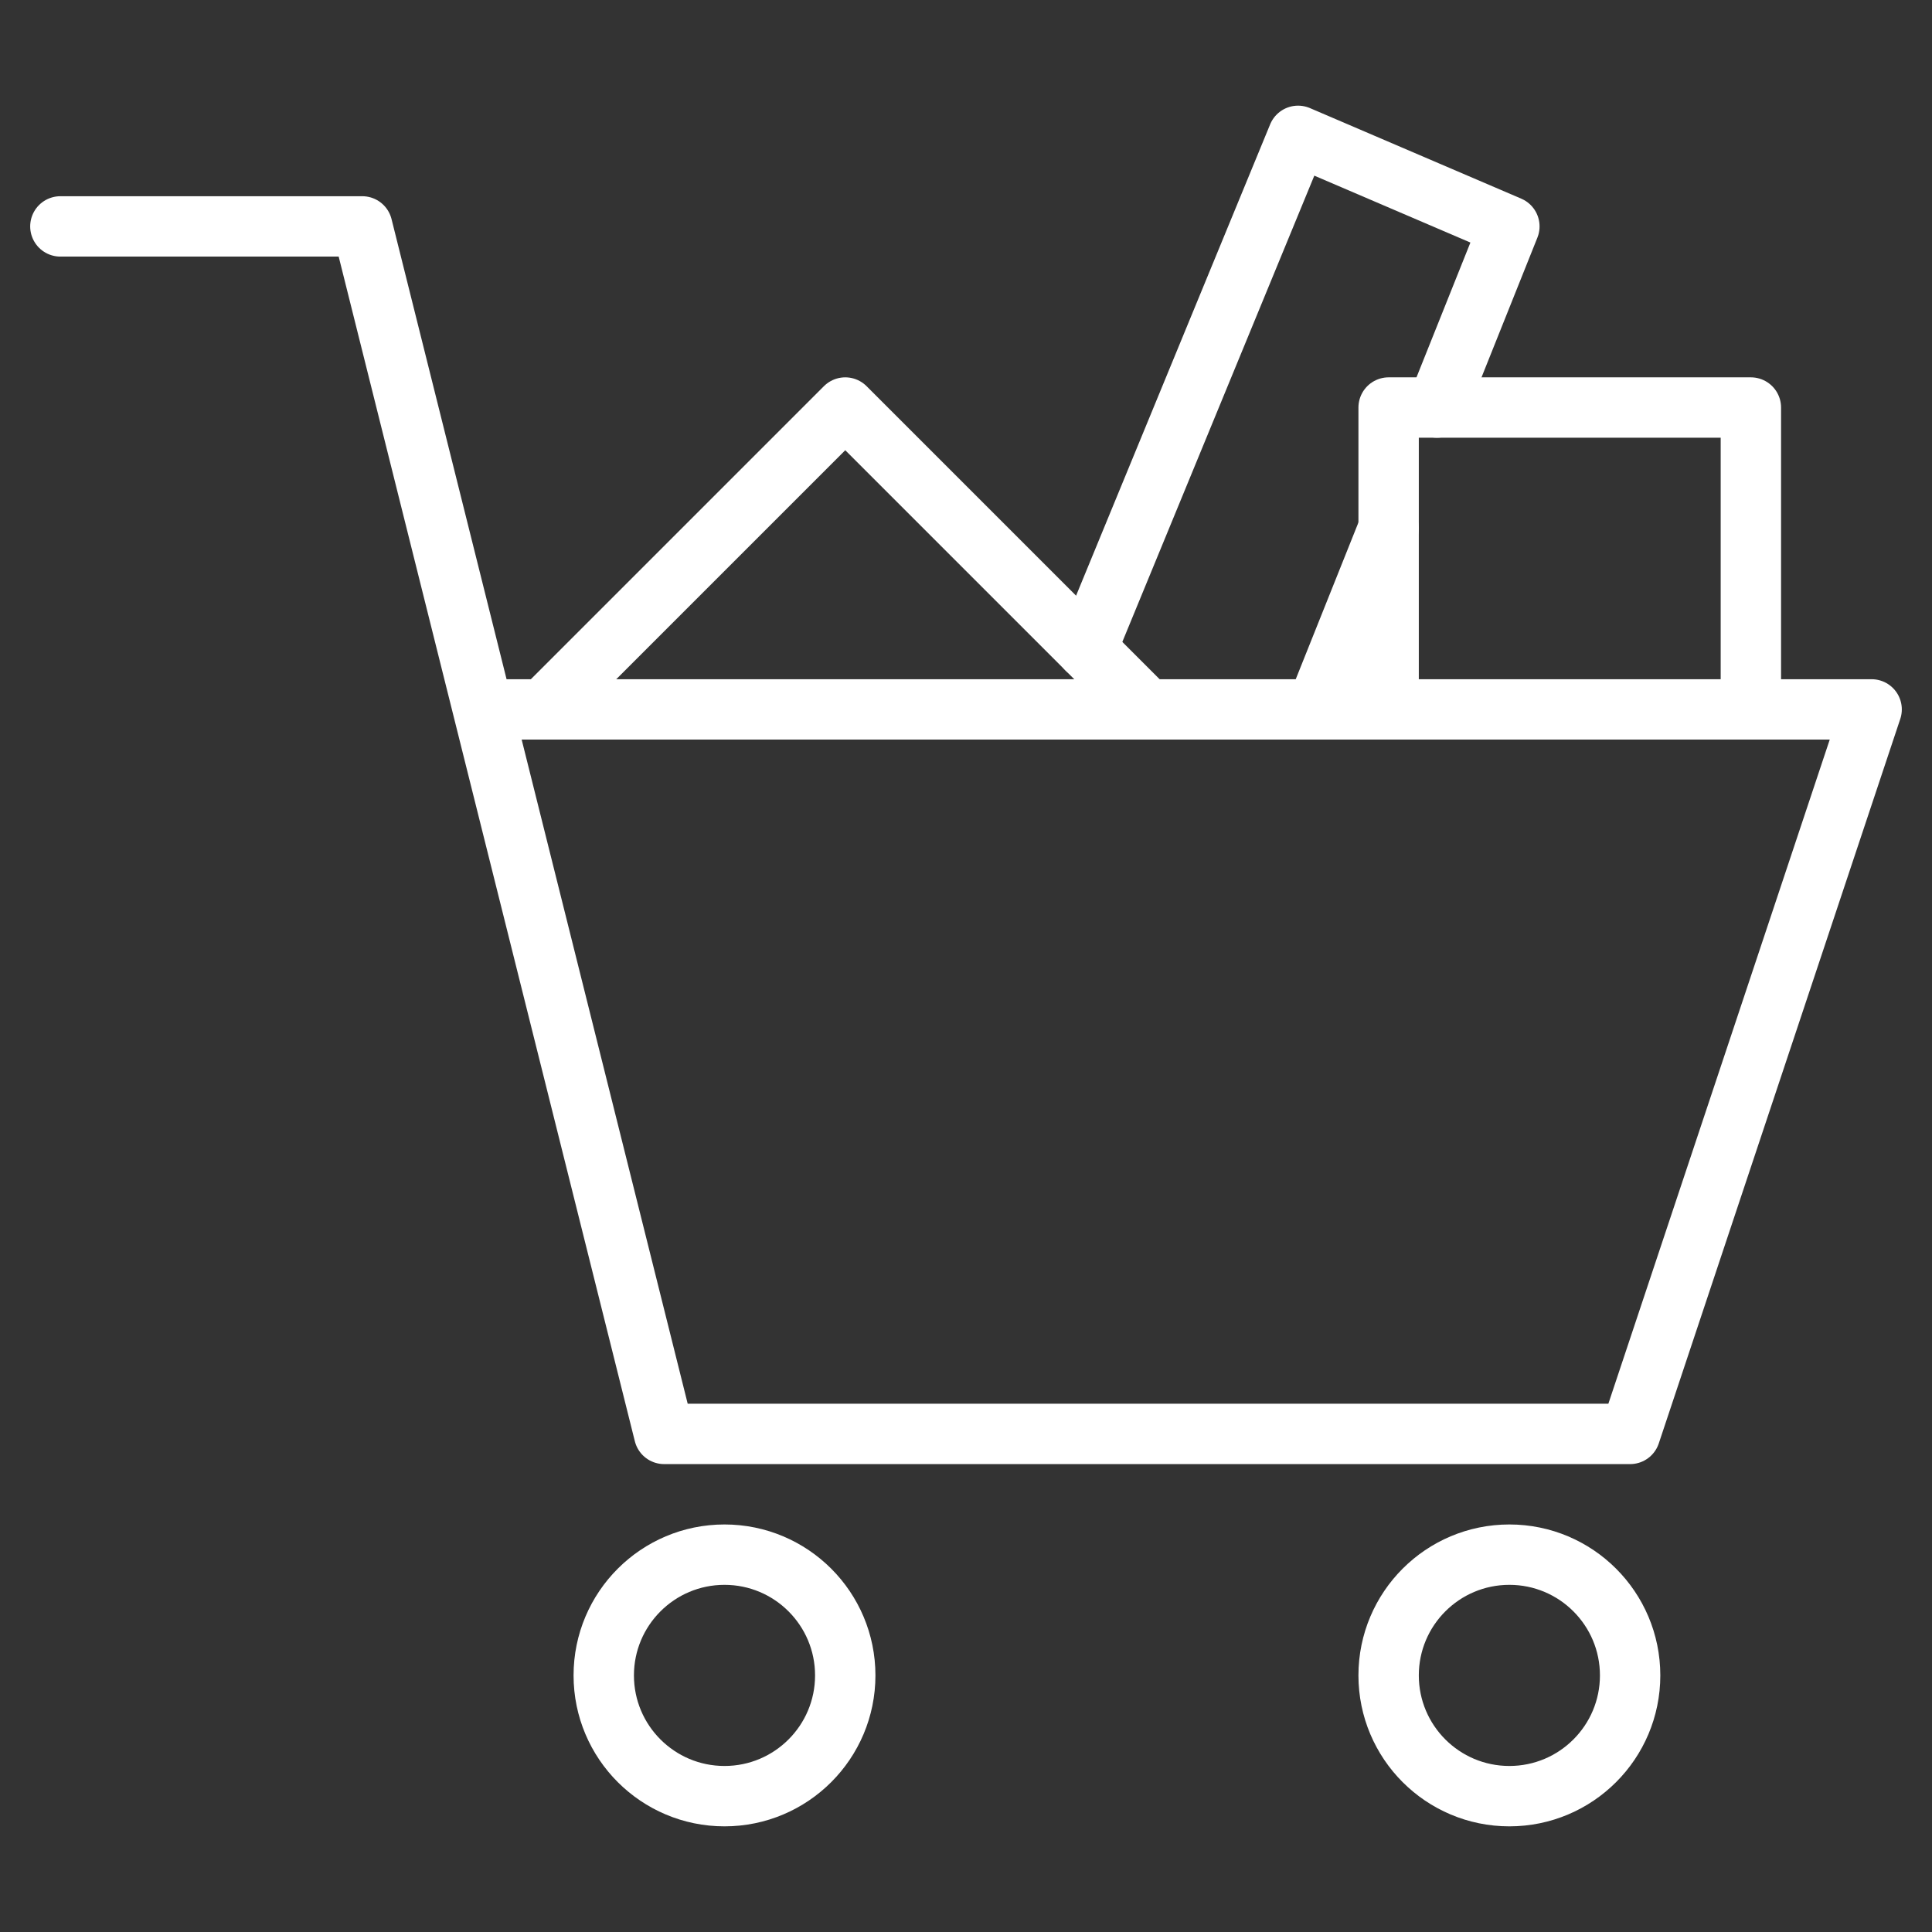
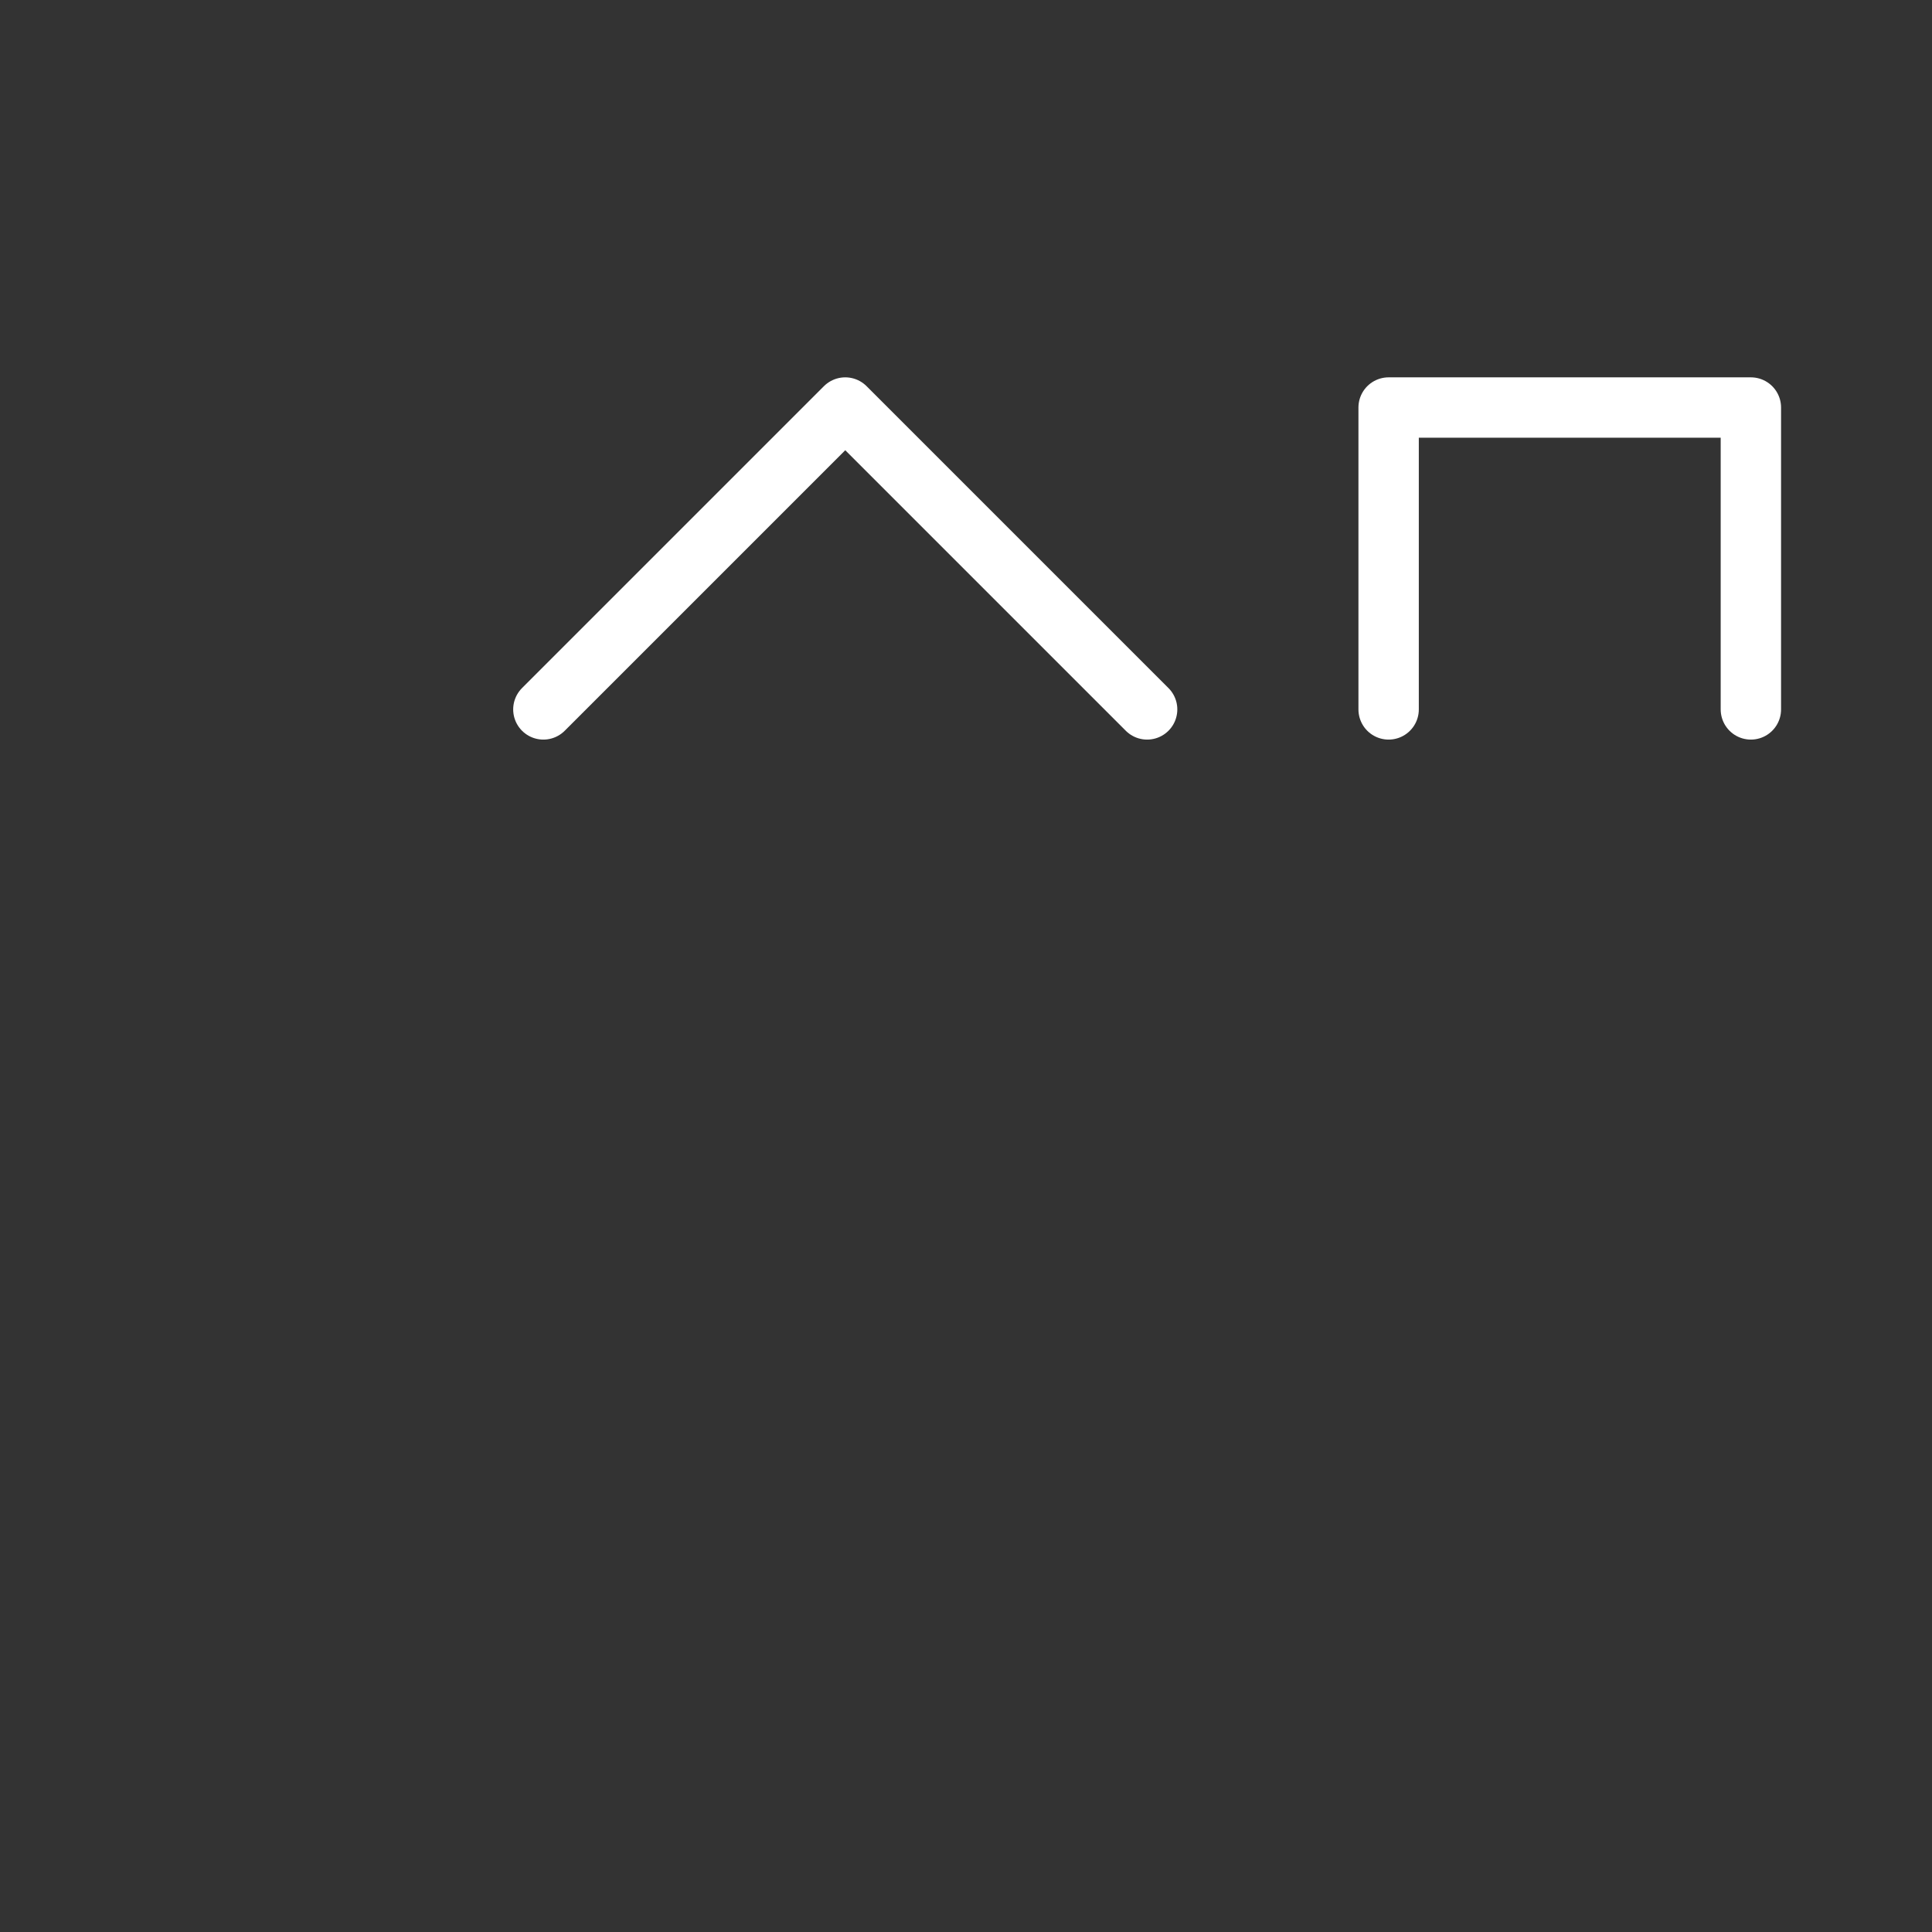
<svg xmlns="http://www.w3.org/2000/svg" viewBox="0 0 64 64" aria-labelledby="title" aria-describedby="desc" role="img" width="256" height="256">
  <rect x="0" y="0" width="64" height="64" fill="#333333" stroke="none" />
  <title>Shopping Trolley</title>
  <desc>A line styled icon from Orion Icon Library.</desc>
  <path data-name="layer2" fill="none" stroke="#ffffff" stroke-miterlimit="10" stroke-width="2" d="M18 23.5l10-10 10 10m8 0v-10h12v10" stroke-linejoin="round" stroke-linecap="round" />
-   <path data-name="layer2" fill="none" stroke="#ffffff" stroke-miterlimit="10" stroke-width="2" d="M36 21.5l7-17 7 3-2.4 6m-1.6 4l-2.4 6" stroke-linejoin="round" stroke-linecap="round" />
-   <path data-name="layer1" fill="none" stroke="#ffffff" stroke-miterlimit="10" stroke-width="2" d="M2 7.5h10l10 40h32l8-24H16" stroke-linejoin="round" stroke-linecap="round" />
-   <circle data-name="layer1" cx="24" cy="55.5" r="4" fill="none" stroke="#ffffff" stroke-miterlimit="10" stroke-width="2" stroke-linejoin="round" stroke-linecap="round" />
-   <circle data-name="layer1" cx="50" cy="55.5" r="4" fill="none" stroke="#ffffff" stroke-miterlimit="10" stroke-width="2" stroke-linejoin="round" stroke-linecap="round" />
</svg>